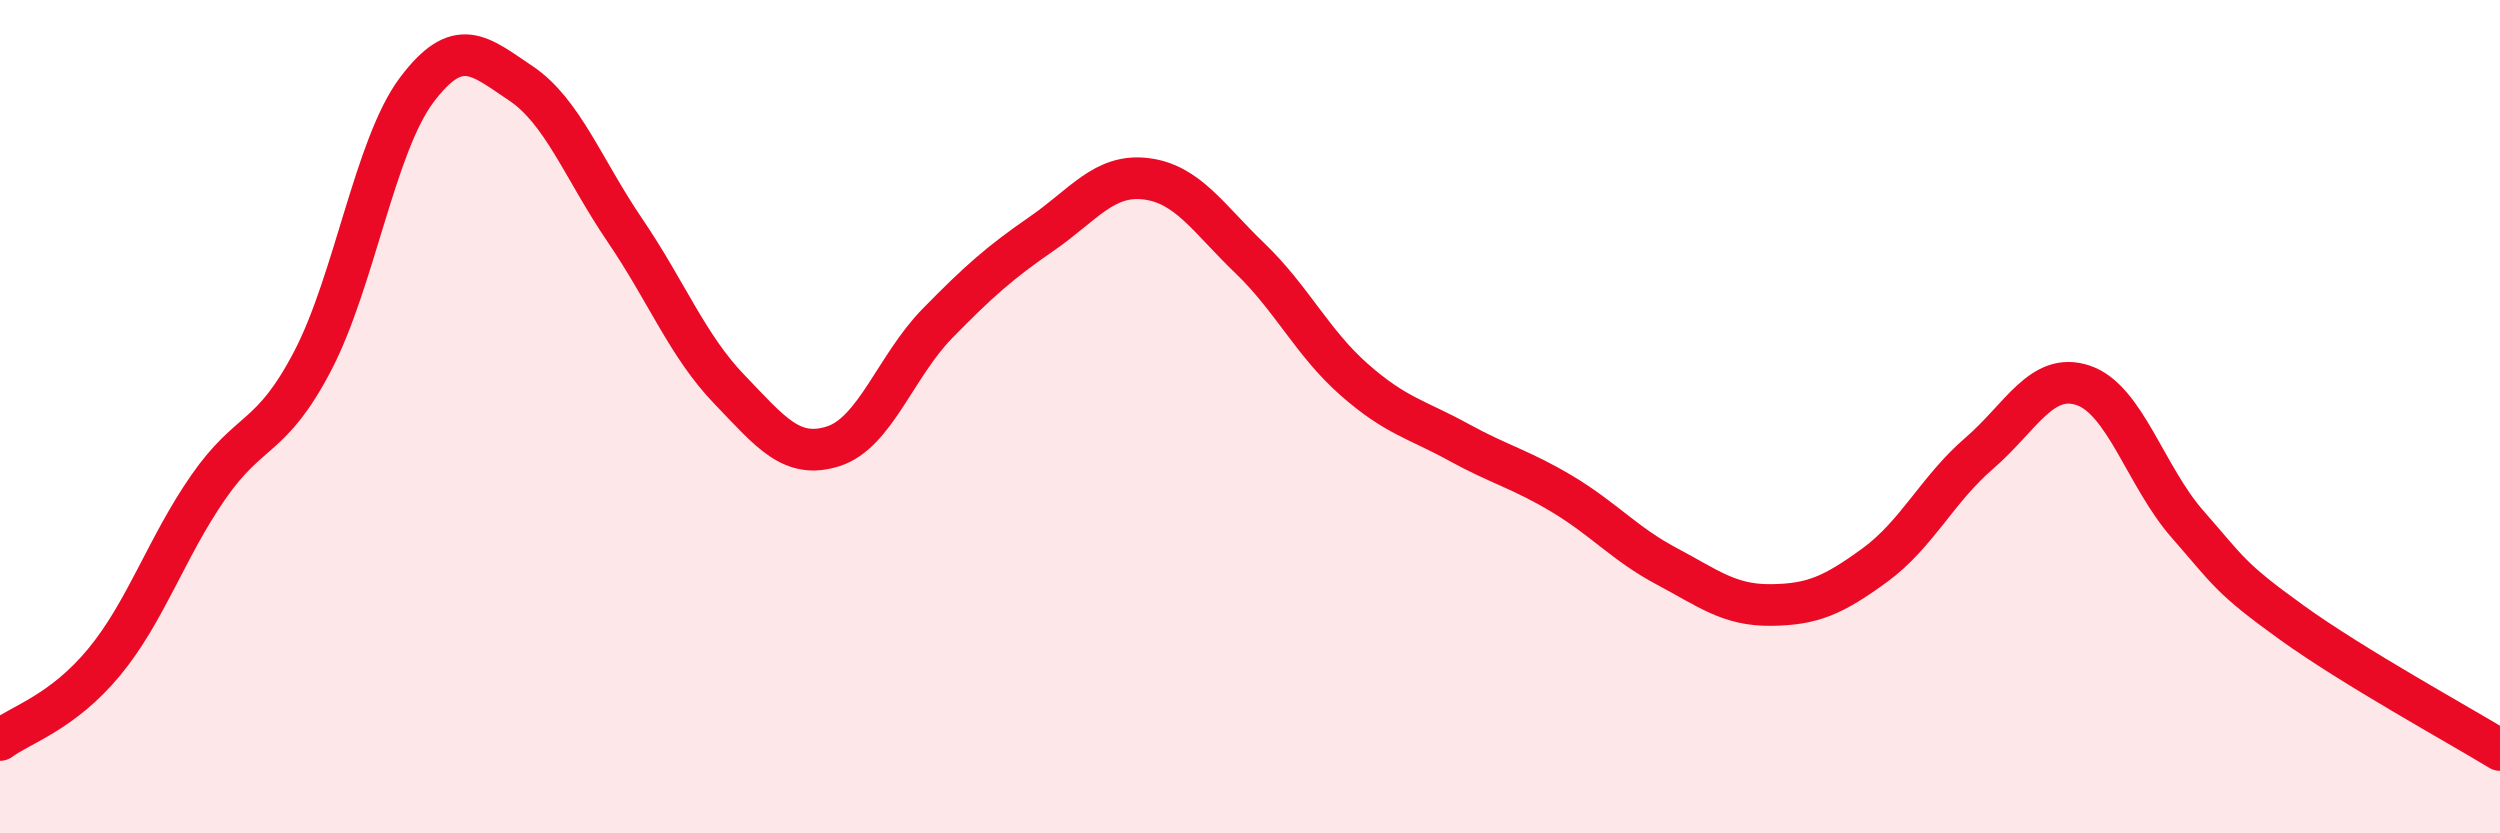
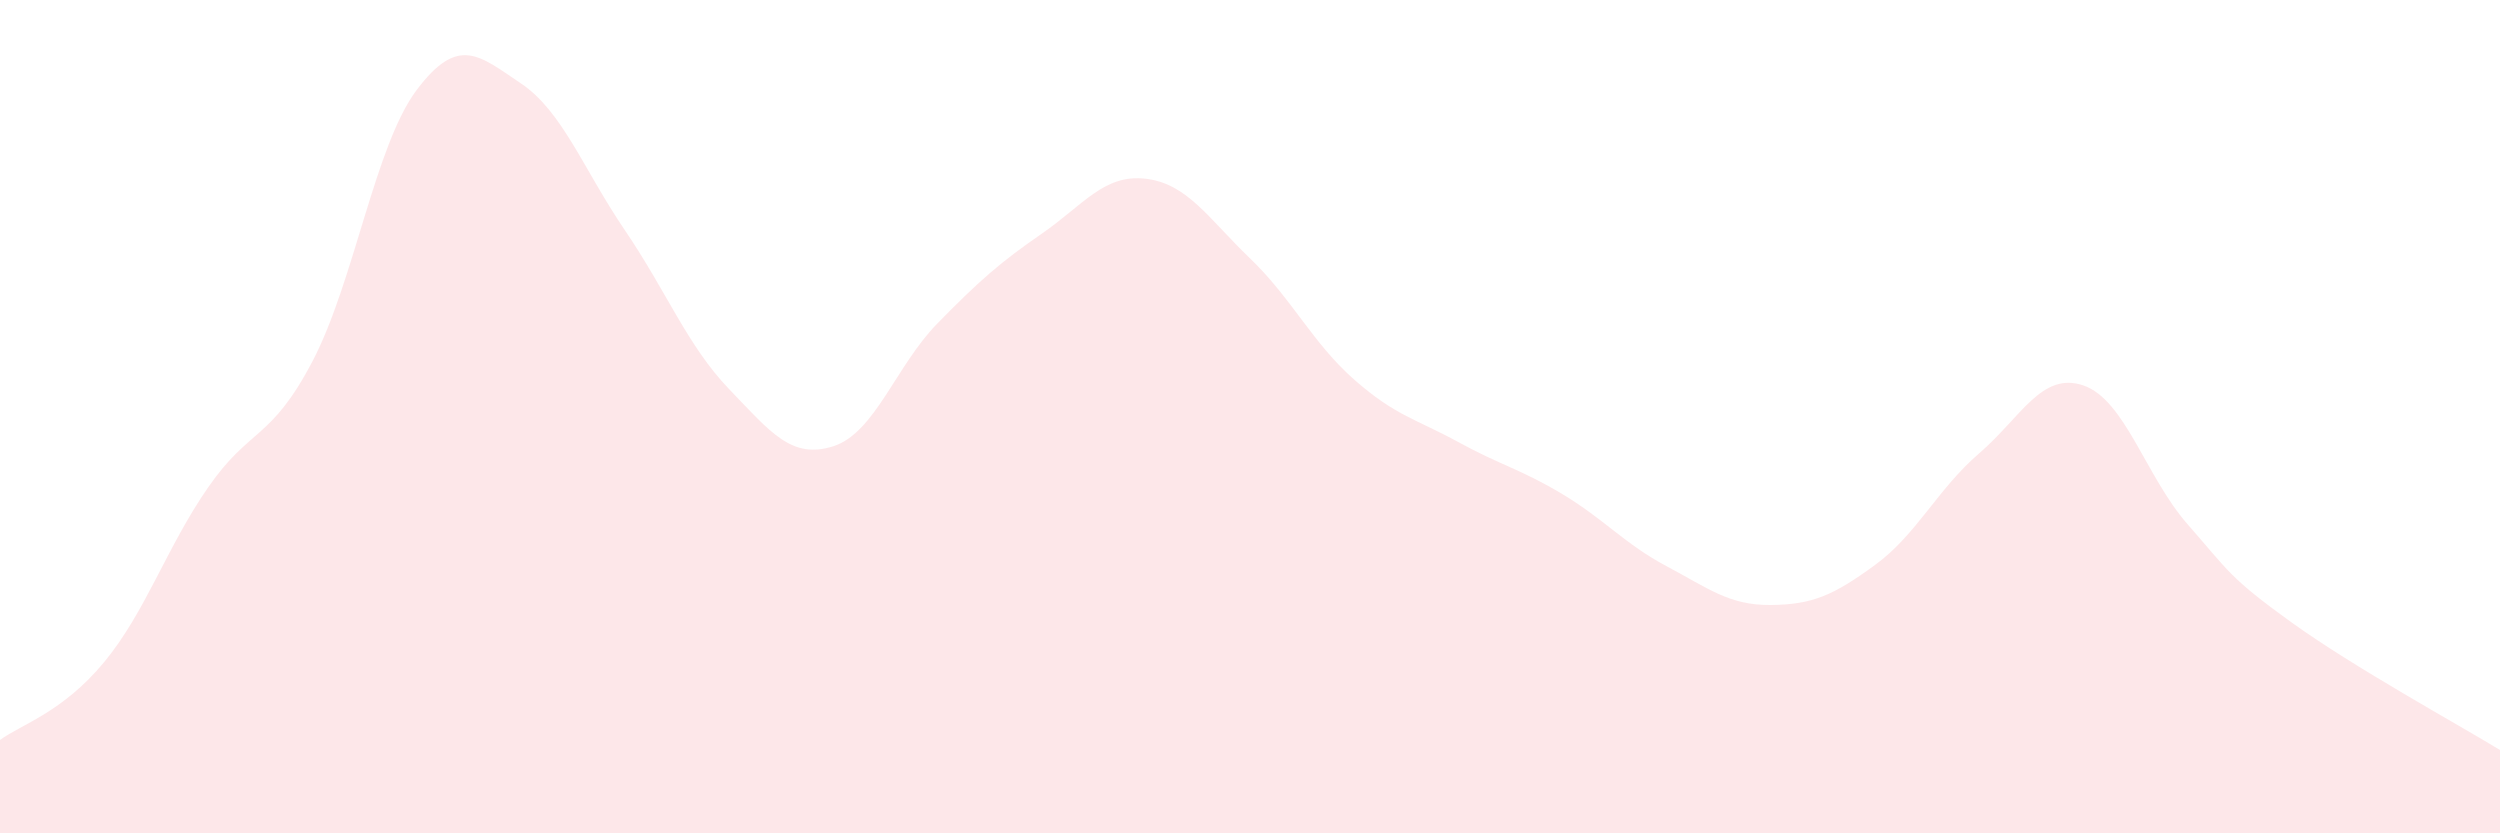
<svg xmlns="http://www.w3.org/2000/svg" width="60" height="20" viewBox="0 0 60 20">
  <path d="M 0,17.76 C 0.5,17.39 1.5,17.1 2.5,15.89 C 3.5,14.68 4,13.13 5,11.69 C 6,10.25 6.5,10.58 7.5,8.67 C 8.5,6.76 9,3.49 10,2.16 C 11,0.83 11.5,1.33 12.5,2 C 13.5,2.67 14,4.06 15,5.53 C 16,7 16.5,8.3 17.5,9.34 C 18.5,10.38 19,11.03 20,10.71 C 21,10.39 21.5,8.78 22.5,7.76 C 23.5,6.74 24,6.3 25,5.61 C 26,4.92 26.5,4.17 27.5,4.29 C 28.5,4.41 29,5.24 30,6.2 C 31,7.16 31.5,8.23 32.5,9.11 C 33.5,9.99 34,10.06 35,10.61 C 36,11.16 36.5,11.26 37.5,11.86 C 38.5,12.46 39,13.06 40,13.59 C 41,14.12 41.5,14.53 42.5,14.52 C 43.5,14.51 44,14.29 45,13.56 C 46,12.83 46.5,11.74 47.5,10.88 C 48.5,10.02 49,8.91 50,9.25 C 51,9.59 51.5,11.44 52.5,12.58 C 53.5,13.72 53.5,13.86 55,14.94 C 56.5,16.02 59,17.39 60,18L60 20L0 20Z" fill="#EB0A25" opacity="0.1" stroke-linecap="round" stroke-linejoin="round" />
-   <path d="M 0,17.76 C 0.5,17.39 1.5,17.1 2.5,15.89 C 3.5,14.68 4,13.13 5,11.69 C 6,10.25 6.5,10.58 7.5,8.67 C 8.5,6.76 9,3.49 10,2.16 C 11,0.83 11.5,1.33 12.5,2 C 13.5,2.67 14,4.06 15,5.53 C 16,7 16.5,8.3 17.5,9.34 C 18.5,10.38 19,11.03 20,10.71 C 21,10.39 21.5,8.78 22.5,7.76 C 23.5,6.74 24,6.3 25,5.61 C 26,4.92 26.5,4.17 27.5,4.29 C 28.5,4.41 29,5.24 30,6.2 C 31,7.16 31.5,8.23 32.5,9.11 C 33.5,9.99 34,10.06 35,10.61 C 36,11.16 36.5,11.26 37.5,11.86 C 38.5,12.46 39,13.06 40,13.59 C 41,14.12 41.5,14.53 42.5,14.52 C 43.5,14.51 44,14.29 45,13.56 C 46,12.83 46.5,11.74 47.5,10.88 C 48.5,10.02 49,8.91 50,9.25 C 51,9.59 51.5,11.44 52.5,12.58 C 53.5,13.72 53.5,13.86 55,14.94 C 56.5,16.02 59,17.39 60,18" stroke="#EB0A25" stroke-width="1" fill="none" stroke-linecap="round" stroke-linejoin="round" />
</svg>